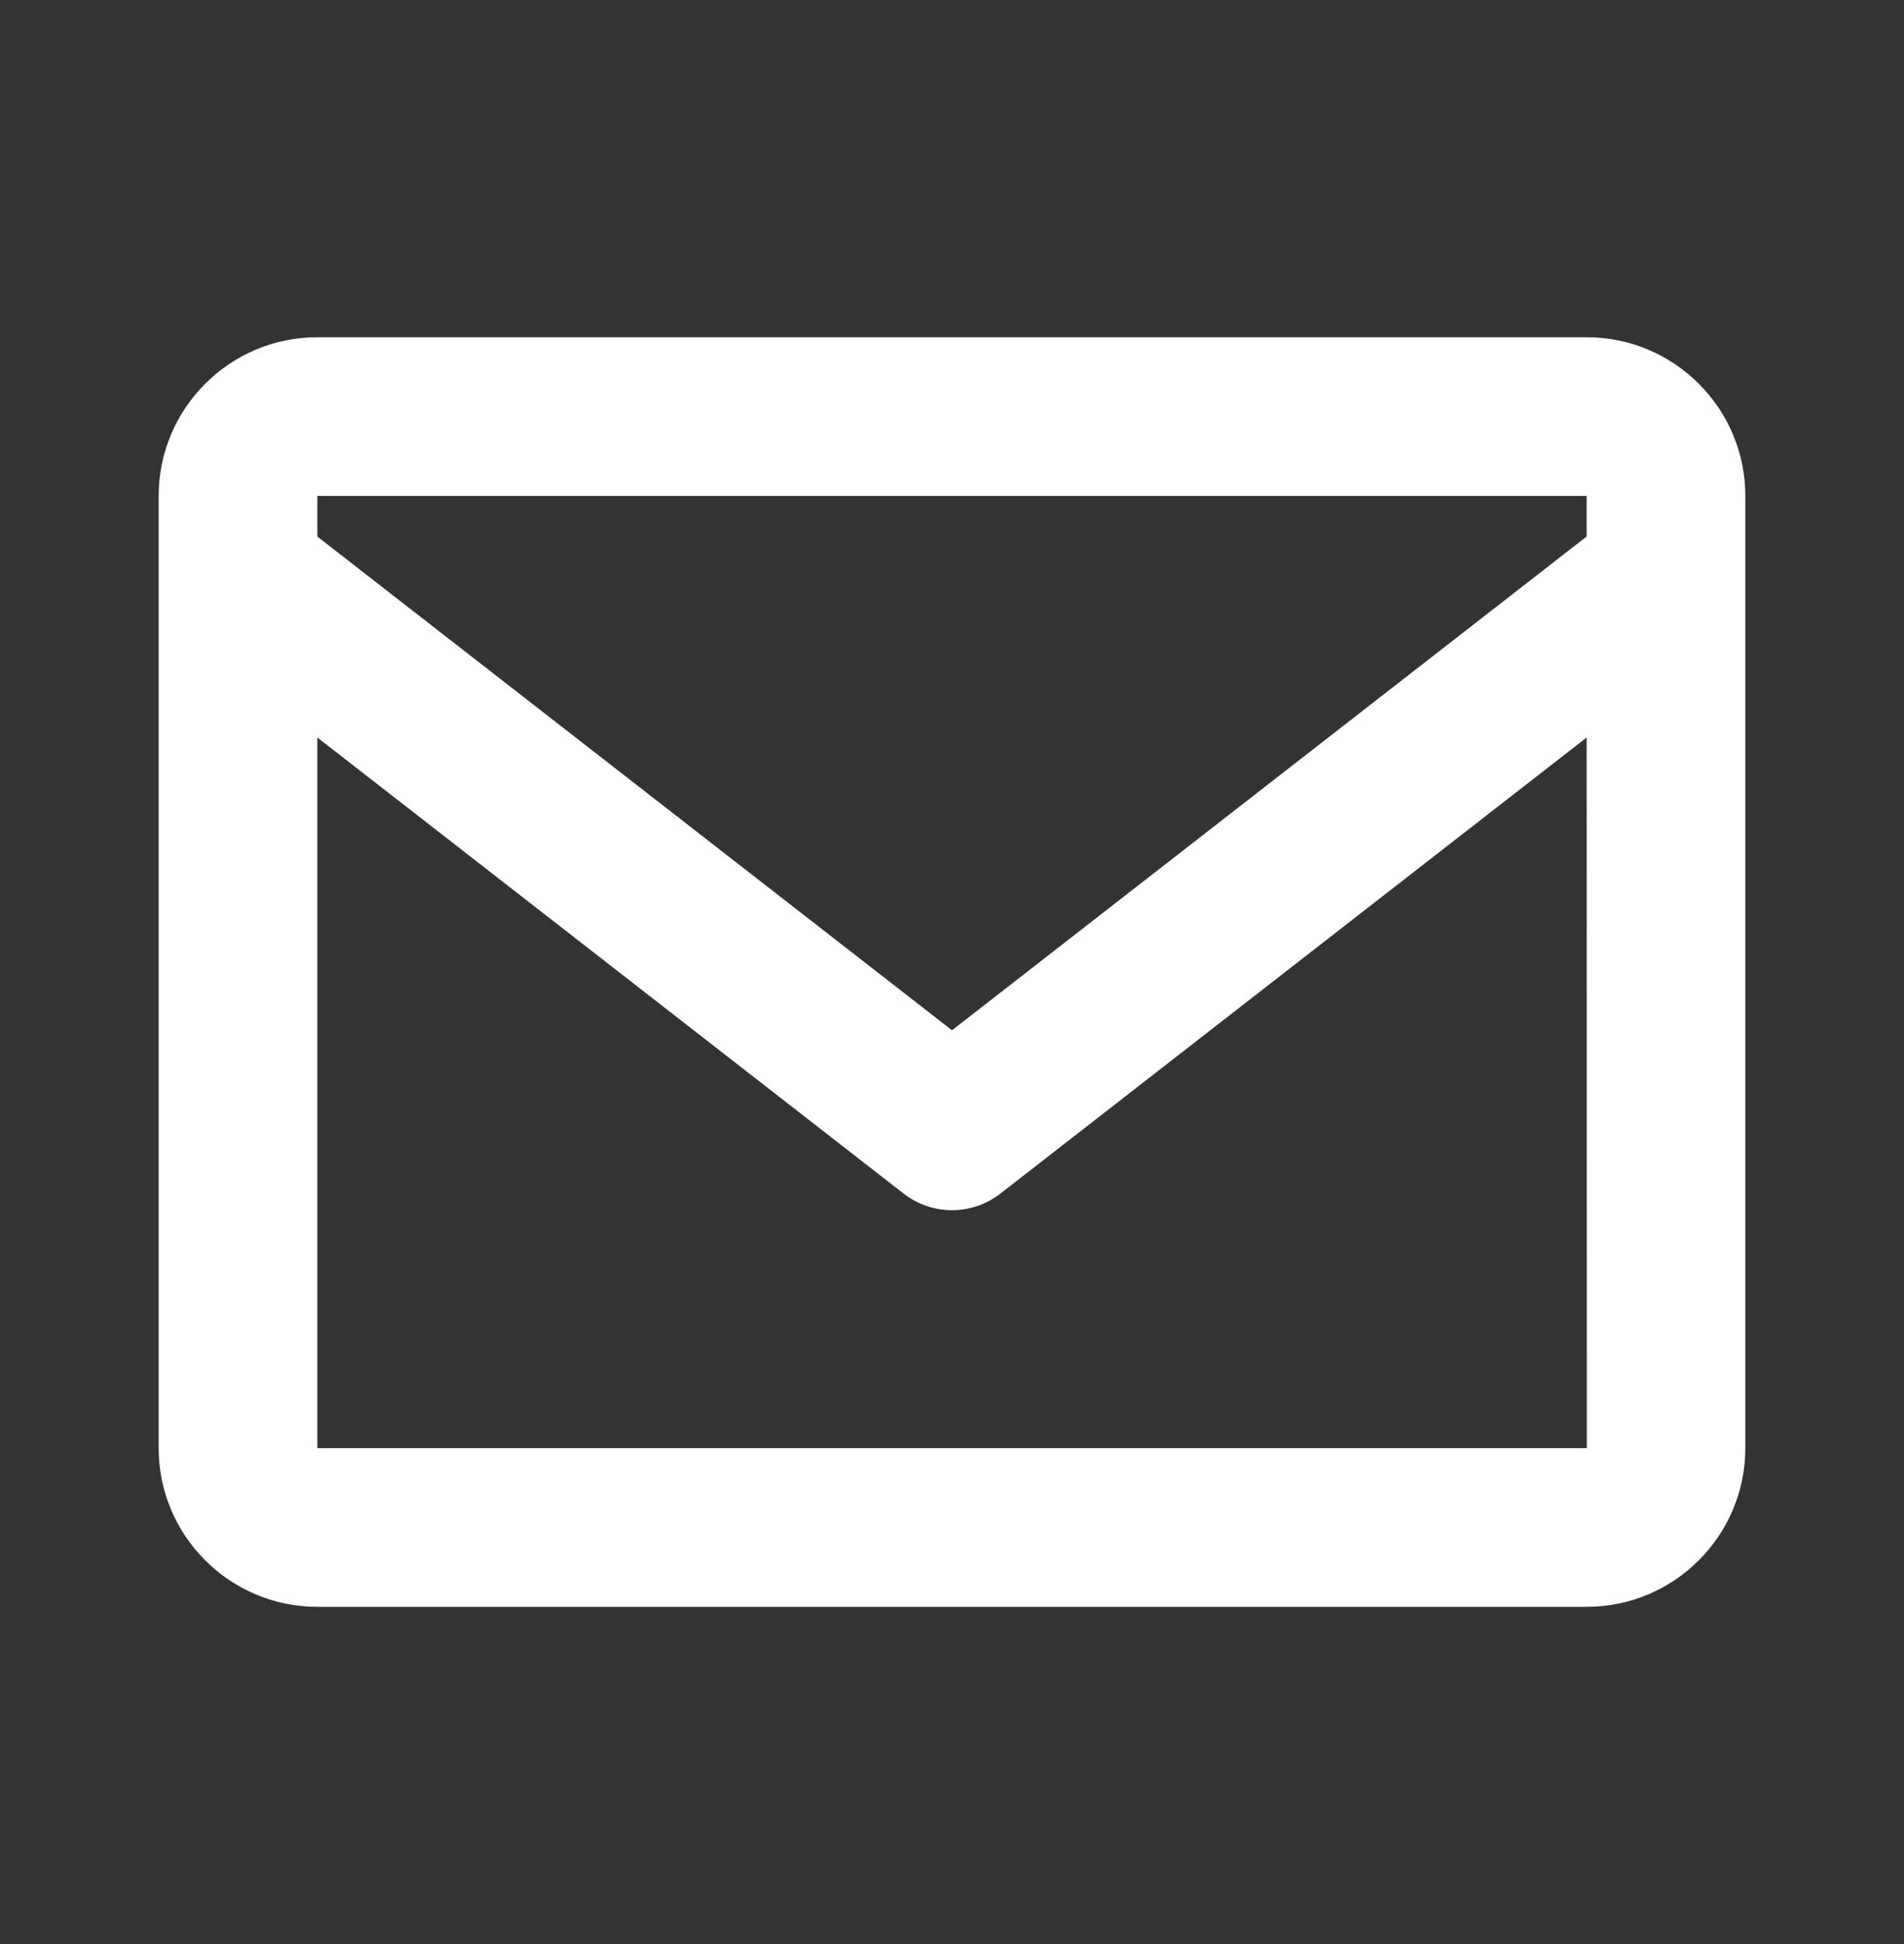
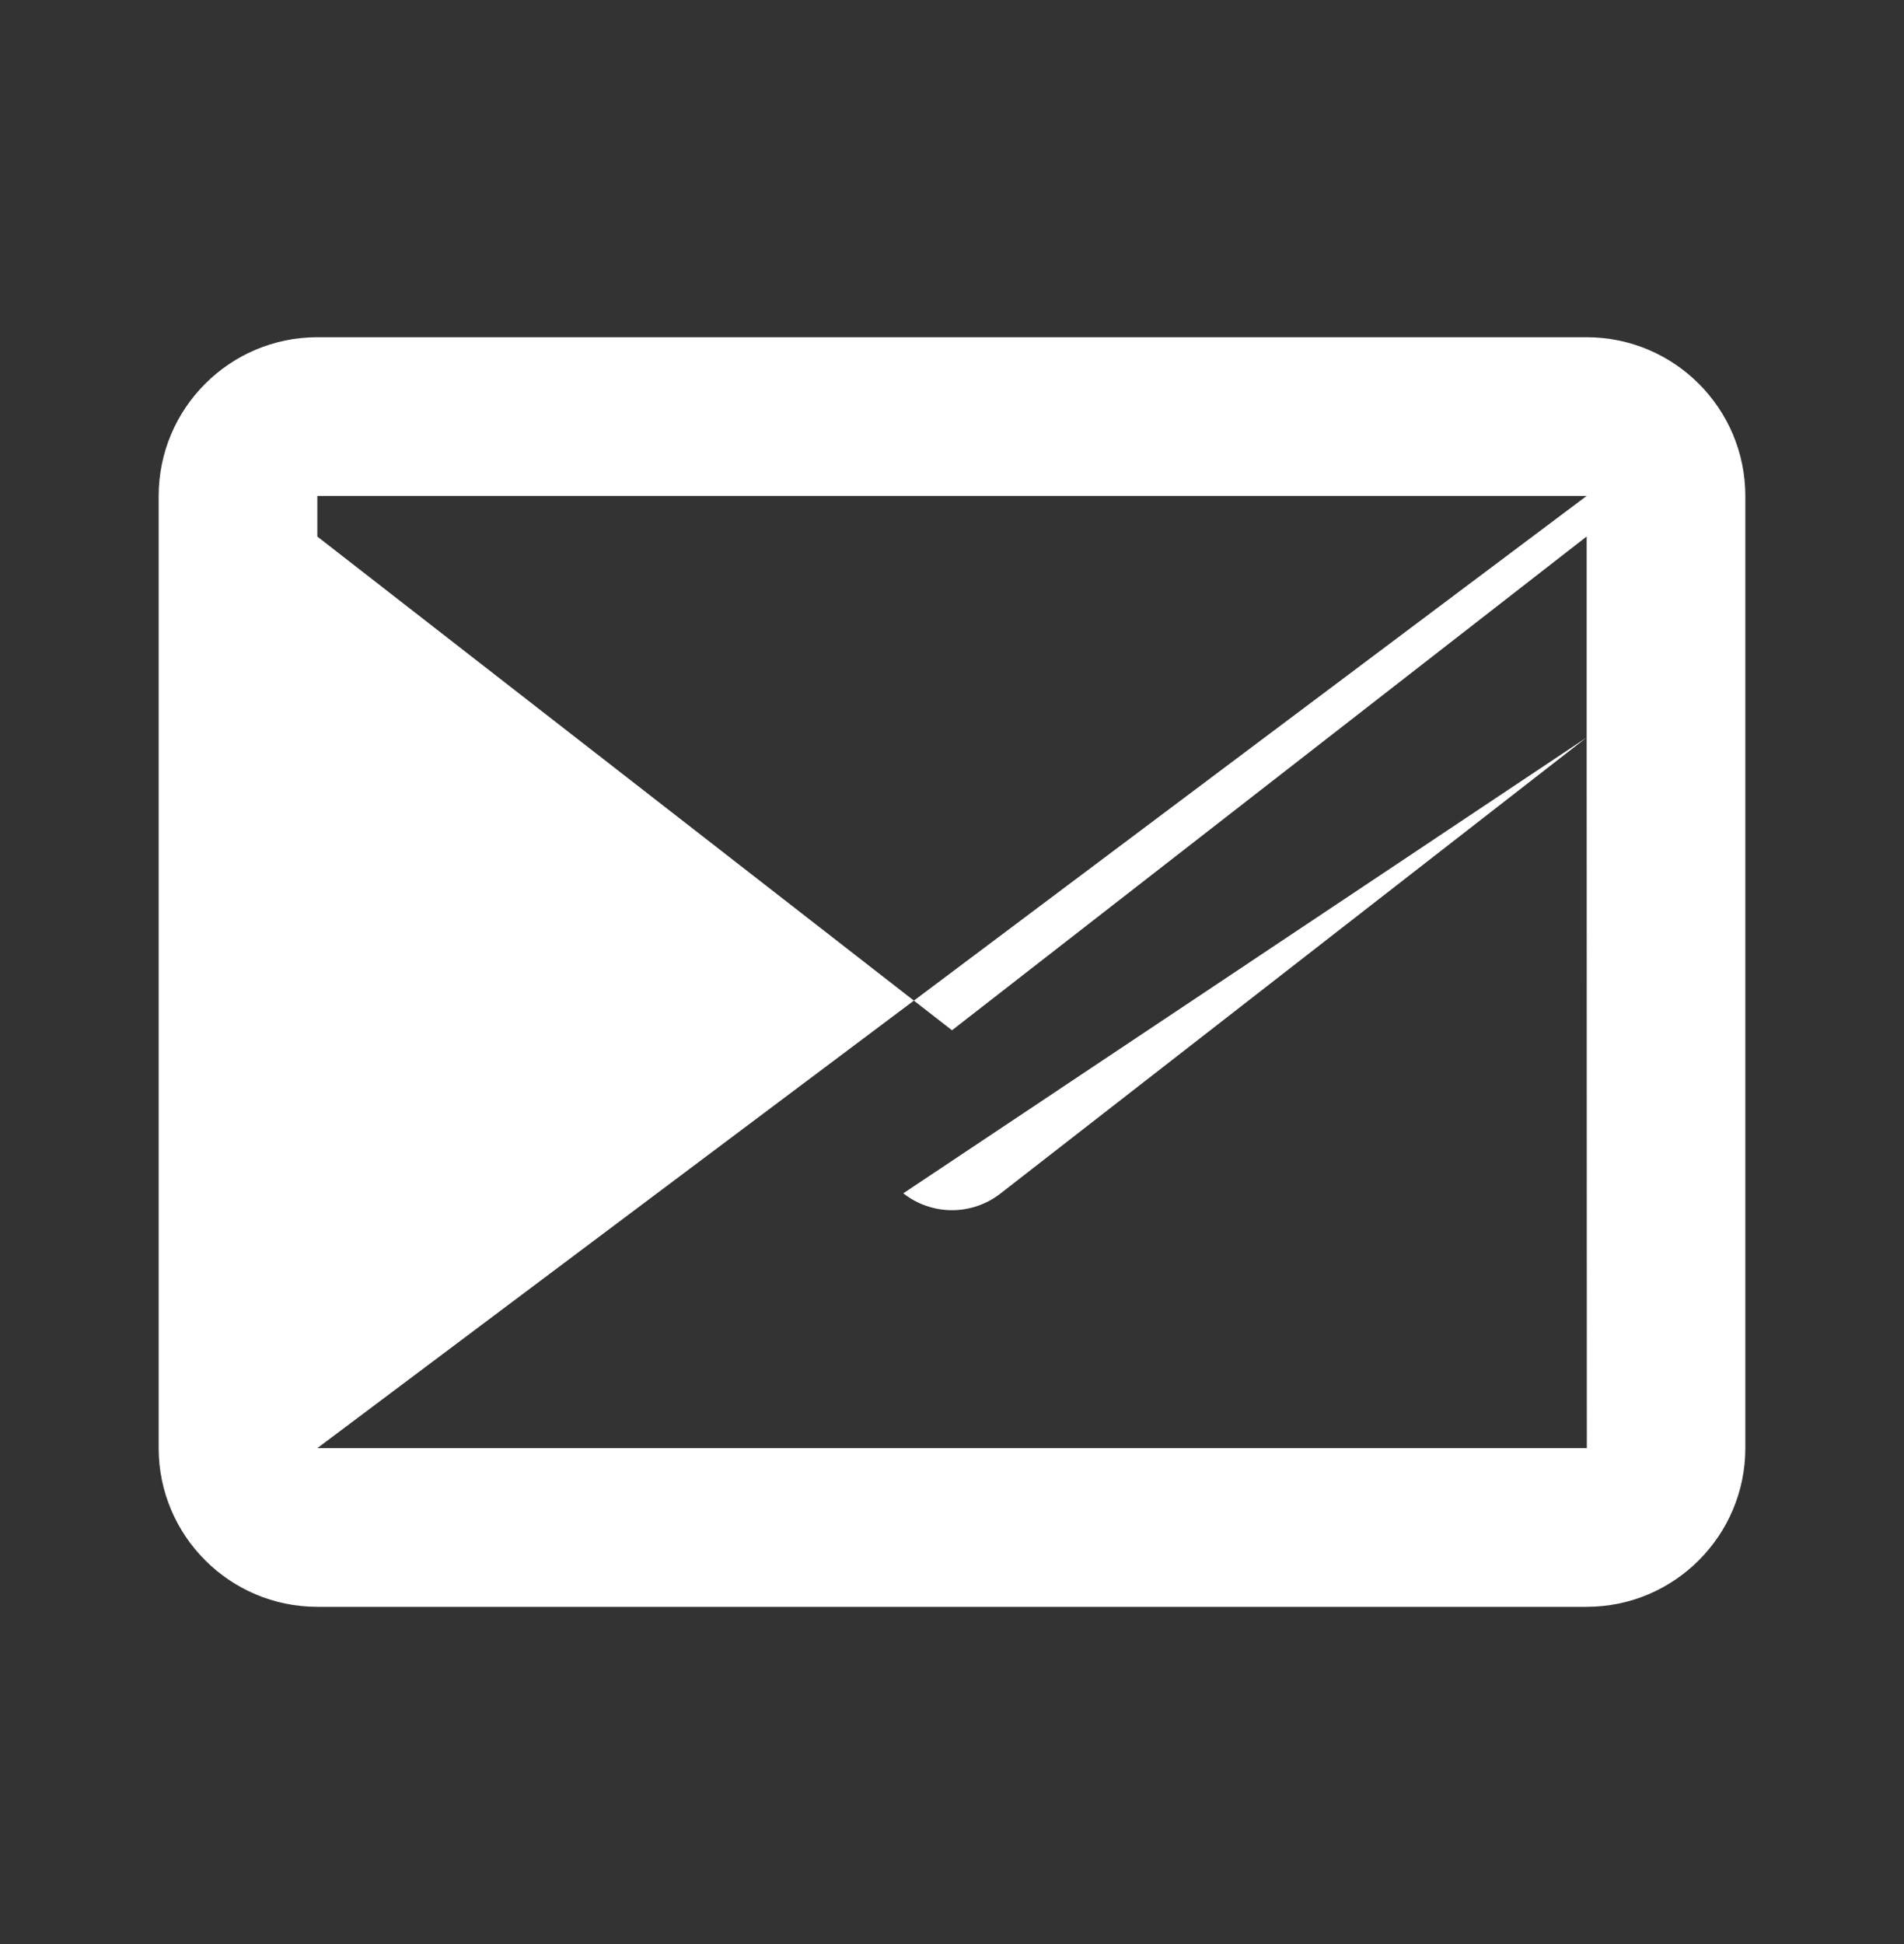
<svg xmlns="http://www.w3.org/2000/svg" width="48" height="49" viewBox="0 0 48 49" fill="none">
  <rect x="0" y="0" width="48" height="49" fill="#333333" stroke="none" />
-   <path d="M40 8.5H8C5.794 8.5 4 10.294 4 12.5V36.5C4 38.706 5.794 40.5 8 40.5H40C42.206 40.5 44 38.706 44 36.5V12.5C44 10.294 42.206 8.5 40 8.5ZM40 12.5V13.522L24 25.968L8 13.524V12.5H40ZM8 36.5V18.588L22.772 30.078C23.122 30.353 23.555 30.503 24 30.503C24.445 30.503 24.878 30.353 25.228 30.078L40 18.588L40.004 36.5H8Z" fill="white" />
+   <path d="M40 8.5H8C5.794 8.5 4 10.294 4 12.5V36.5C4 38.706 5.794 40.5 8 40.5H40C42.206 40.5 44 38.706 44 36.5V12.5C44 10.294 42.206 8.5 40 8.5ZM40 12.5V13.522L24 25.968L8 13.524V12.5H40ZV18.588L22.772 30.078C23.122 30.353 23.555 30.503 24 30.503C24.445 30.503 24.878 30.353 25.228 30.078L40 18.588L40.004 36.5H8Z" fill="white" />
</svg>